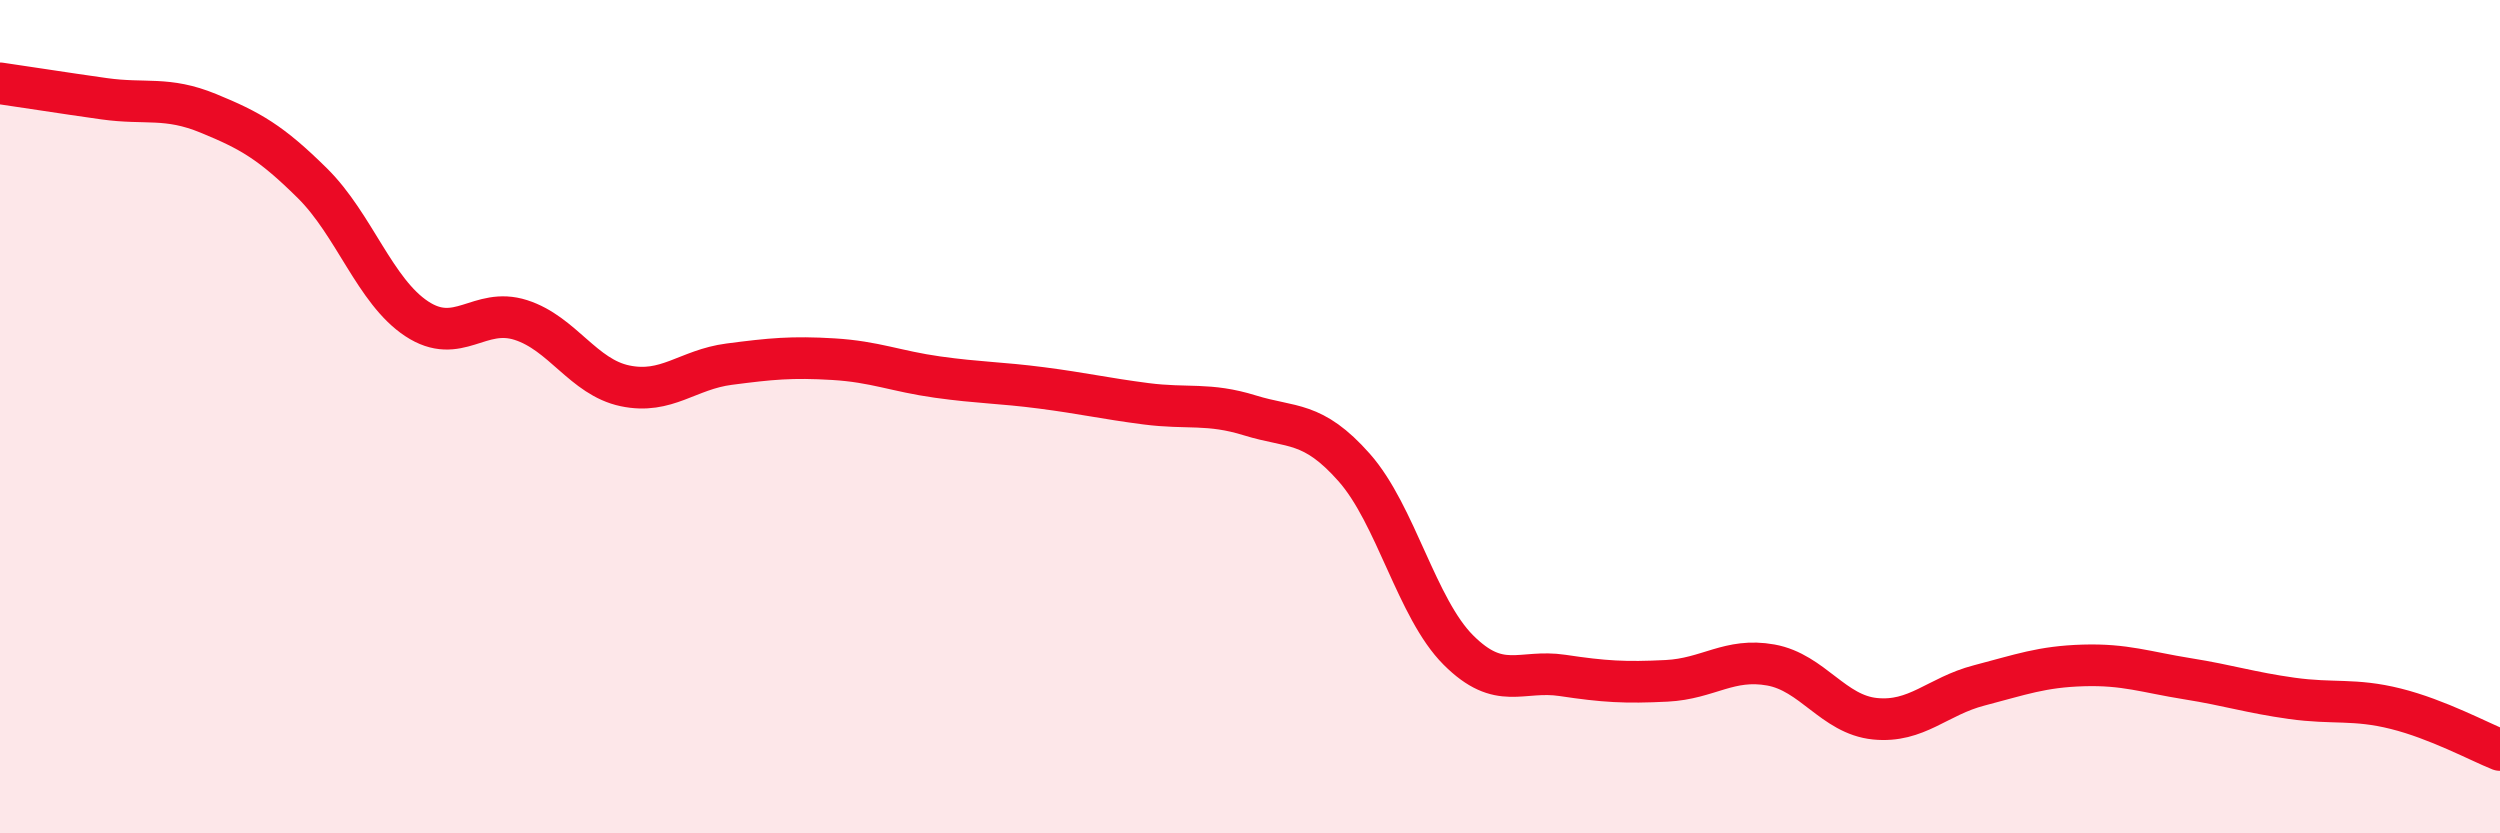
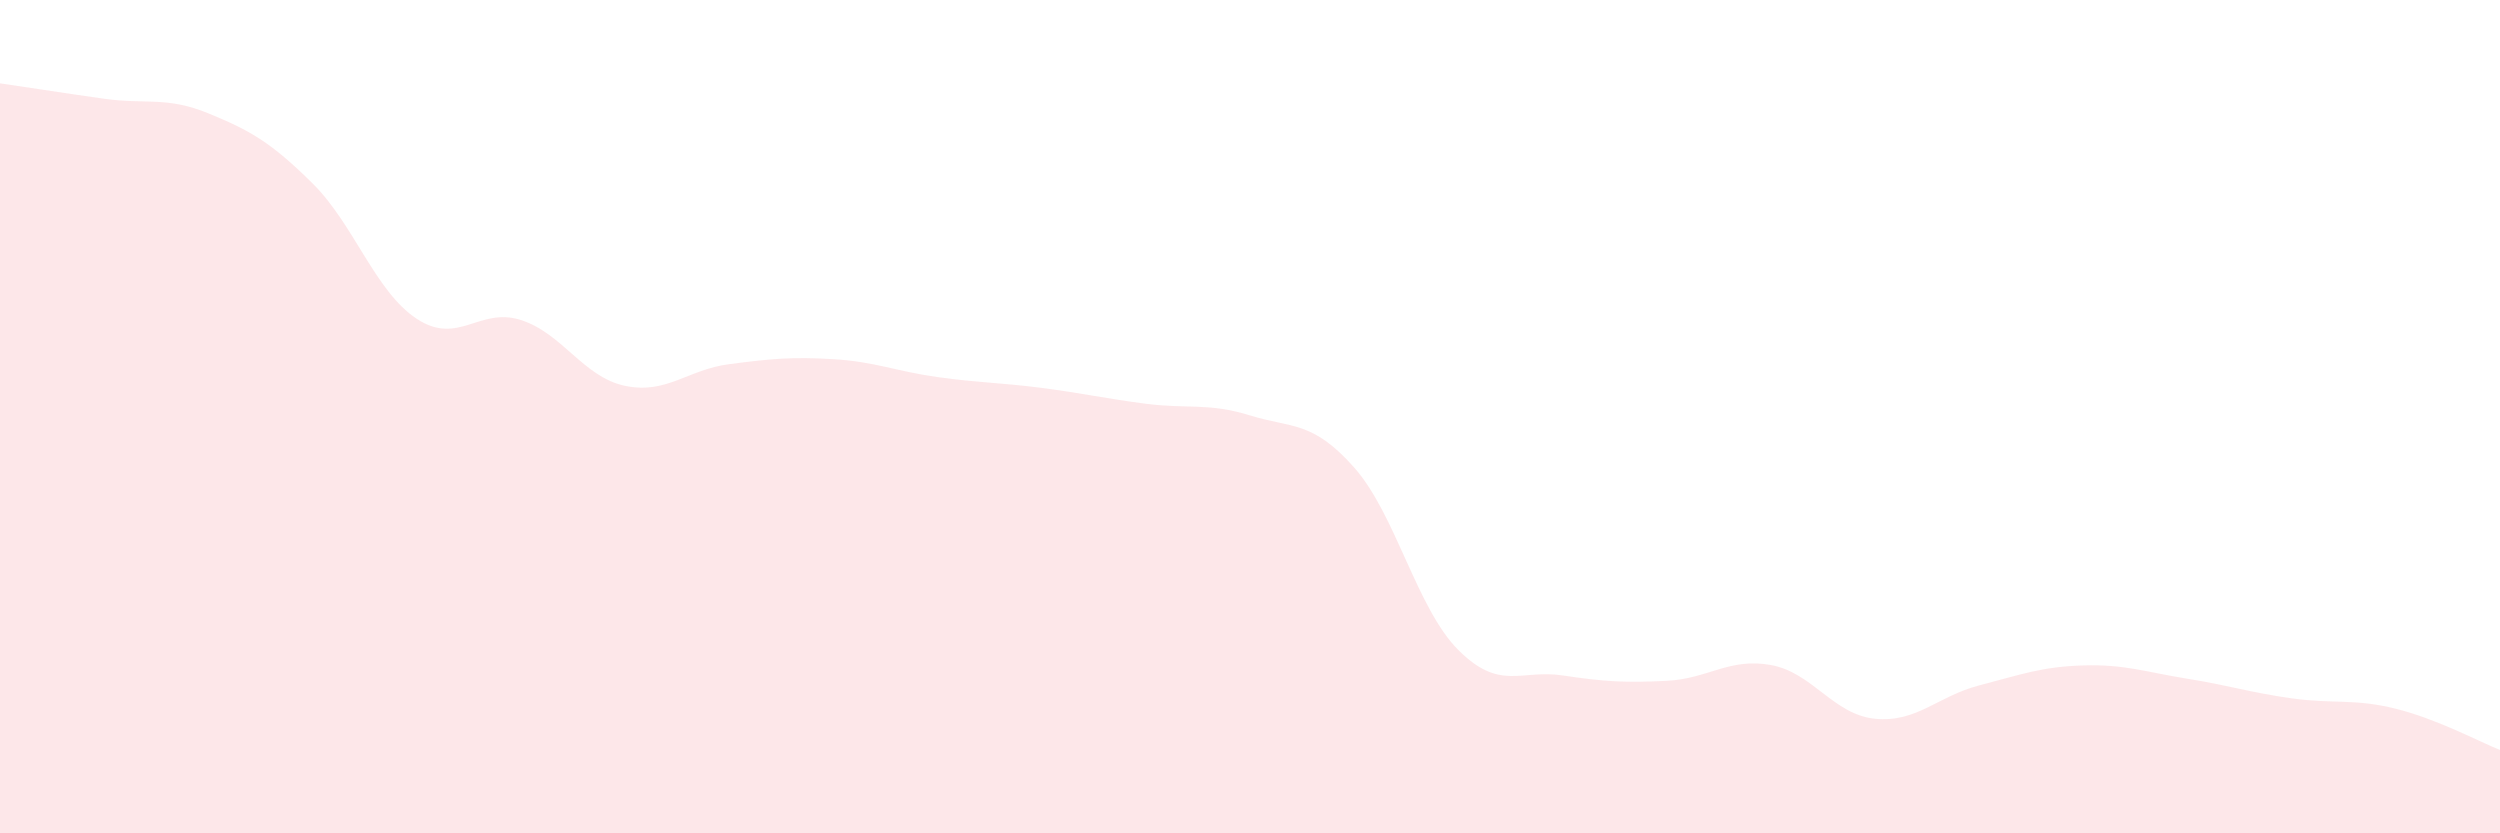
<svg xmlns="http://www.w3.org/2000/svg" width="60" height="20" viewBox="0 0 60 20">
  <path d="M 0,2 C 0.5,2.07 1.5,2.23 2.5,2.37 C 3.5,2.51 4,2.31 5,2.72 C 6,3.13 6.5,3.41 7.5,4.4 C 8.5,5.39 9,6.99 10,7.65 C 11,8.31 11.5,7.36 12.5,7.68 C 13.5,8 14,9.05 15,9.26 C 16,9.47 16.5,8.87 17.5,8.74 C 18.5,8.61 19,8.56 20,8.62 C 21,8.68 21.5,8.91 22.5,9.05 C 23.5,9.19 24,9.18 25,9.31 C 26,9.44 26.5,9.56 27.5,9.69 C 28.5,9.82 29,9.66 30,9.97 C 31,10.28 31.5,10.09 32.5,11.22 C 33.5,12.35 34,14.6 35,15.6 C 36,16.6 36.5,16.06 37.5,16.21 C 38.5,16.36 39,16.39 40,16.34 C 41,16.29 41.5,15.78 42.5,15.96 C 43.5,16.14 44,17.15 45,17.25 C 46,17.35 46.5,16.71 47.5,16.45 C 48.5,16.19 49,16 50,15.97 C 51,15.94 51.5,16.13 52.5,16.29 C 53.5,16.45 54,16.62 55,16.76 C 56,16.9 56.5,16.76 57.5,17.01 C 58.5,17.26 59.5,17.8 60,18L60 20L0 20Z" fill="#EB0A25" opacity="0.1" stroke-linecap="round" stroke-linejoin="round" />
-   <path d="M 0,2 C 0.5,2.07 1.5,2.23 2.5,2.37 C 3.5,2.51 4,2.31 5,2.72 C 6,3.13 6.5,3.41 7.5,4.4 C 8.5,5.39 9,6.99 10,7.65 C 11,8.31 11.5,7.36 12.5,7.68 C 13.5,8 14,9.05 15,9.26 C 16,9.47 16.5,8.87 17.5,8.74 C 18.5,8.61 19,8.56 20,8.62 C 21,8.68 21.5,8.91 22.5,9.05 C 23.5,9.19 24,9.18 25,9.31 C 26,9.44 26.5,9.56 27.5,9.69 C 28.5,9.82 29,9.66 30,9.97 C 31,10.28 31.5,10.09 32.5,11.22 C 33.5,12.35 34,14.6 35,15.6 C 36,16.6 36.5,16.06 37.5,16.21 C 38.5,16.36 39,16.39 40,16.34 C 41,16.29 41.5,15.78 42.5,15.96 C 43.5,16.14 44,17.15 45,17.25 C 46,17.35 46.5,16.71 47.5,16.45 C 48.5,16.19 49,16 50,15.97 C 51,15.94 51.5,16.13 52.5,16.29 C 53.5,16.45 54,16.62 55,16.76 C 56,16.9 56.5,16.76 57.5,17.01 C 58.5,17.26 59.5,17.8 60,18" stroke="#EB0A25" stroke-width="1" fill="none" stroke-linecap="round" stroke-linejoin="round" />
</svg>